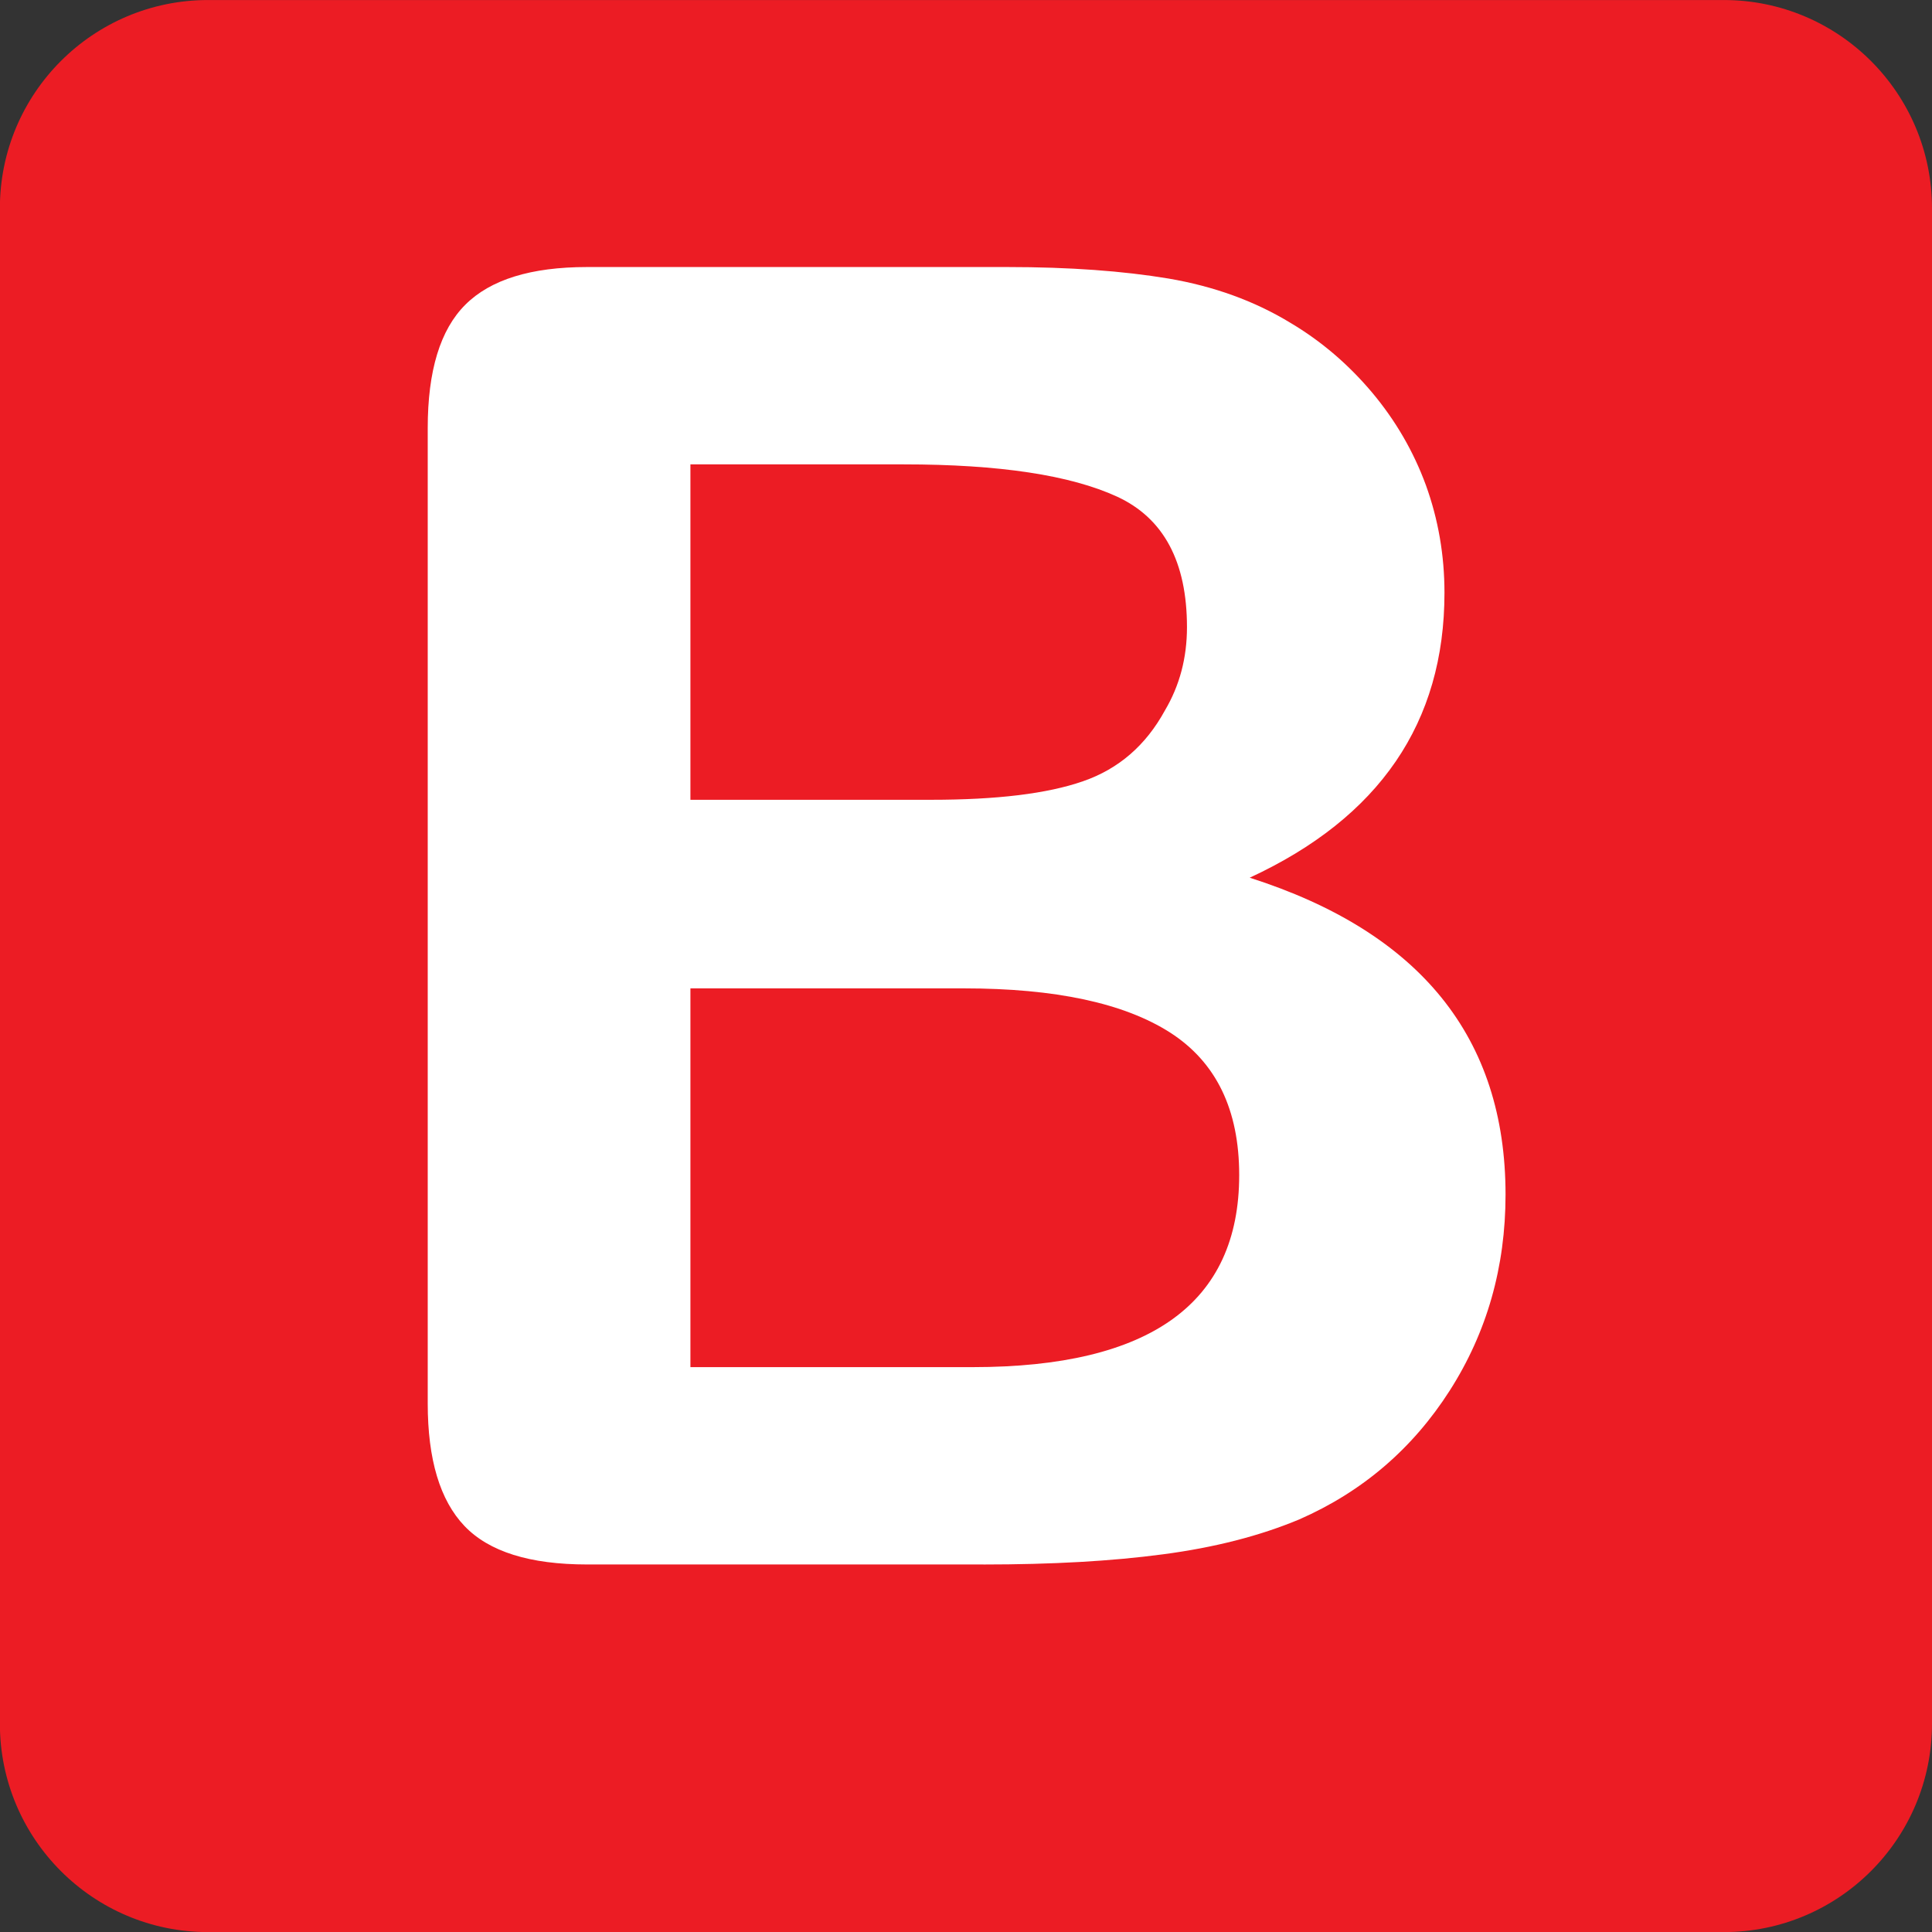
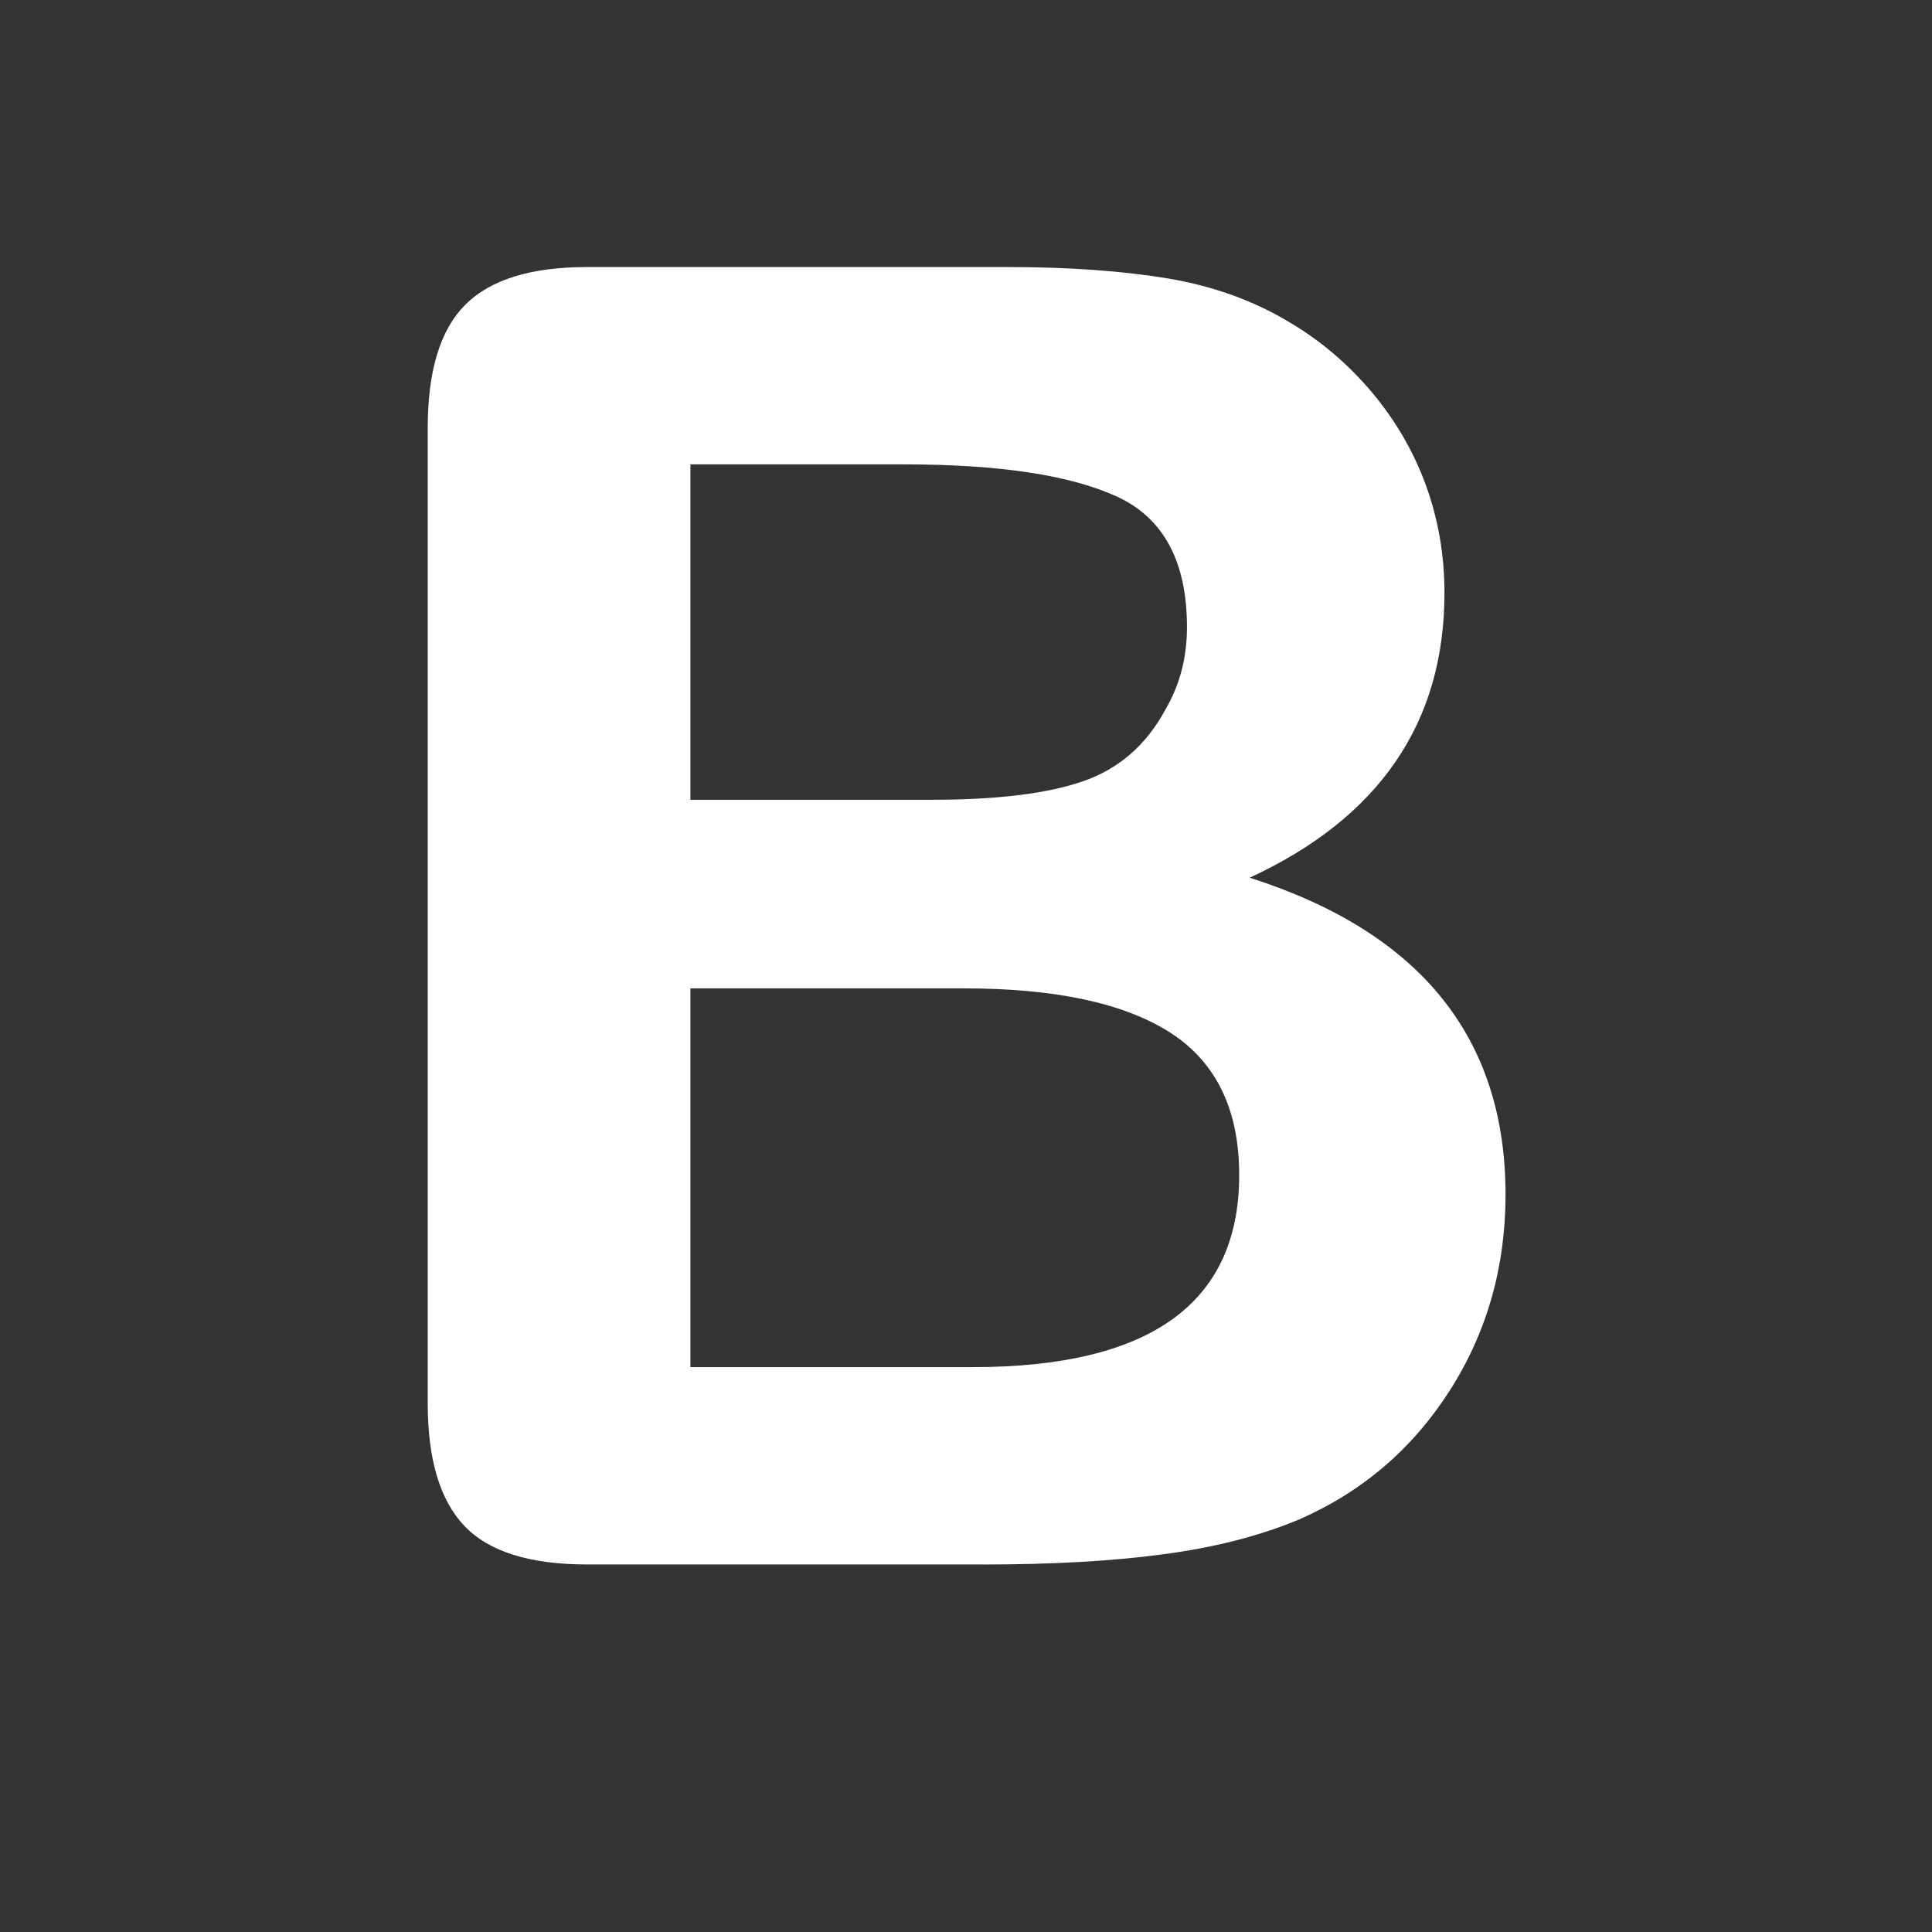
<svg xmlns="http://www.w3.org/2000/svg" enable-background="new 0 0 64 64" viewBox="0 0 64 64">
  <rect x="0" y="0" width="64" height="64" fill="#333333" stroke="none" />
-   <path d="m64 57.1c0 3.813-3.089 6.903-6.898 6.903h-50.21c-3.808 0-6.896-3.09-6.896-6.903v-50.2c0-3.809 3.088-6.899 6.896-6.899h50.21c3.81 0 6.898 3.09 6.898 6.899v50.2" fill="#ec1c24" />
  <path d="m32.579 51.825h-13.13c-1.9 0-3.253-.425-4.062-1.274-.811-.85-1.218-2.203-1.218-4.061v-32.31c0-1.896.413-3.257 1.247-4.087.83-.83 2.174-1.247 4.03-1.247h13.925c2.052 0 3.83.13 5.337.381 1.503.256 2.852.744 4.04 1.468 1.019.605 1.916 1.373 2.699 2.301.78.929 1.377 1.956 1.788 3.077.407 1.125.615 2.313.615 3.564 0 4.3-2.151 7.447-6.452 9.438 5.646 1.802 8.475 5.299 8.475 10.497 0 2.403-.618 4.567-1.85 6.495-1.231 1.924-2.892 3.349-4.982 4.265-1.308.547-2.814.933-4.519 1.157-1.697.227-3.679.337-5.946.337m-9.705-36.442v11.11h7.975c2.169 0 3.845-.201 5.03-.614 1.183-.409 2.083-1.192 2.713-2.345.487-.822.731-1.739.731-2.758 0-2.167-.771-3.611-2.313-4.324-1.546-.712-3.9-1.07-7.07-1.07h-7.07zm9.06 17.357h-9.06v12.547h9.352c5.885 0 8.827-2.121 8.827-6.362 0-2.168-.764-3.741-2.288-4.721-1.525-.975-3.803-1.464-6.83-1.464" fill="#fff" />
</svg>